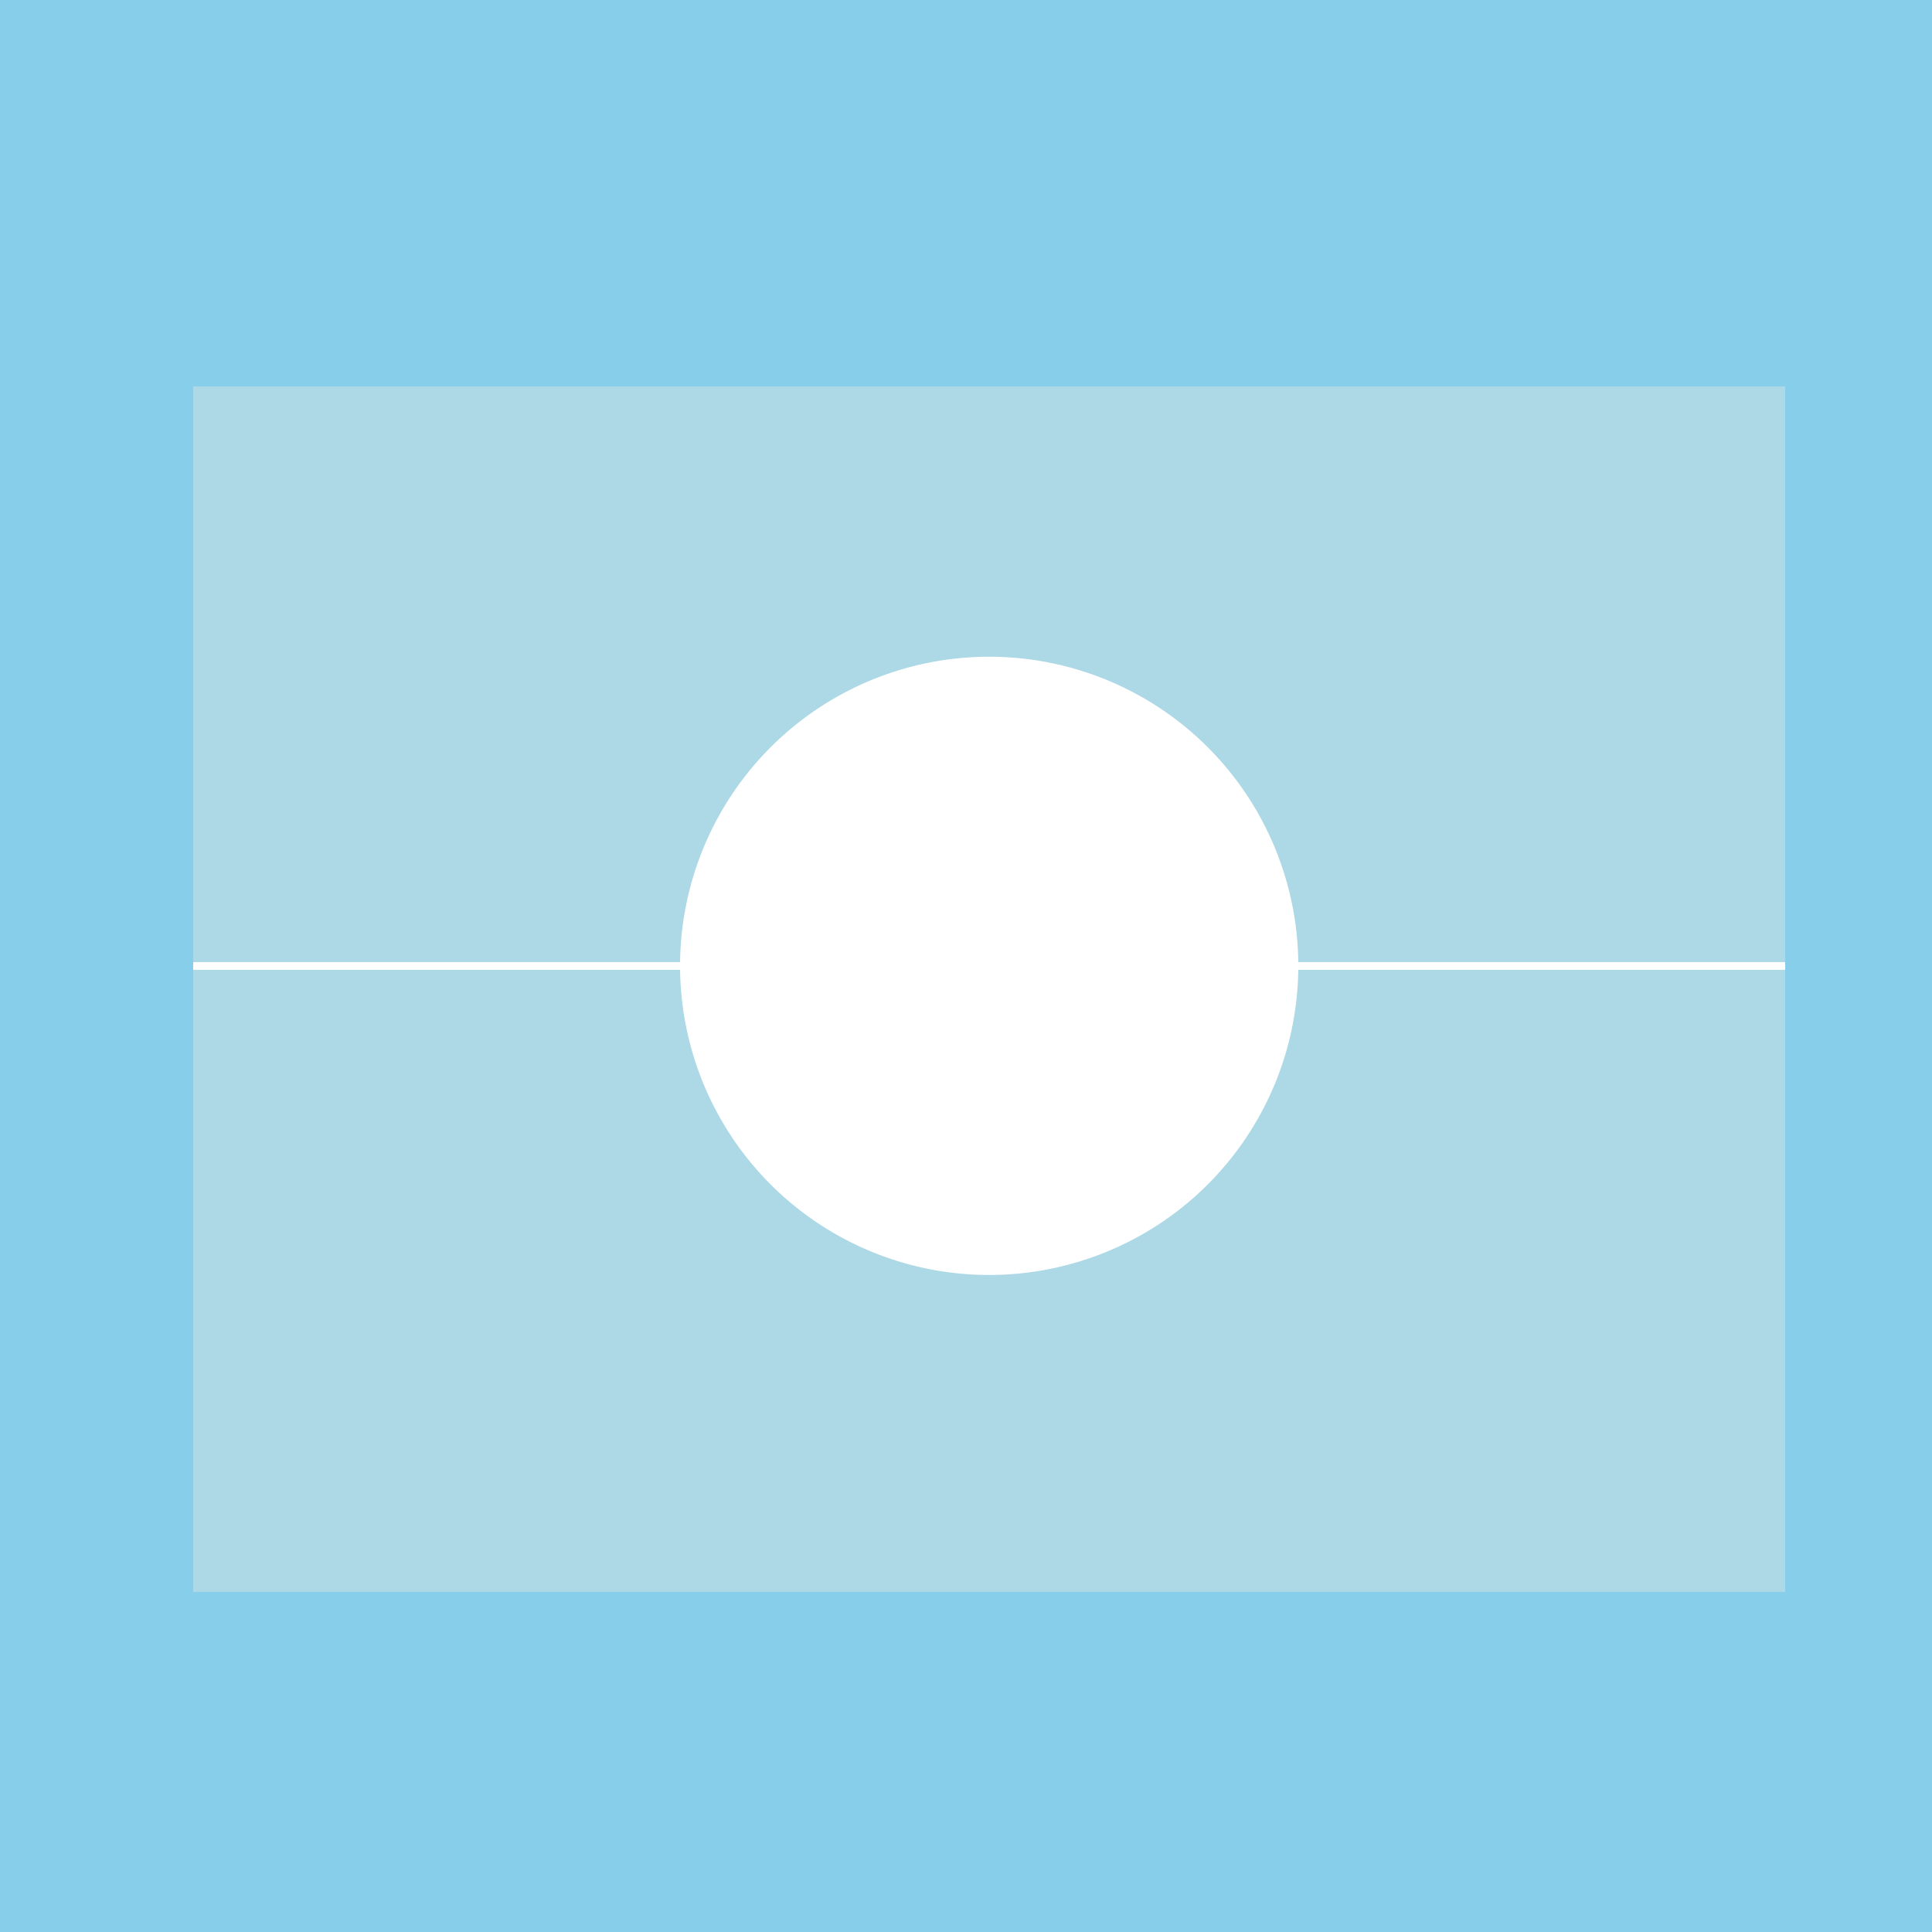
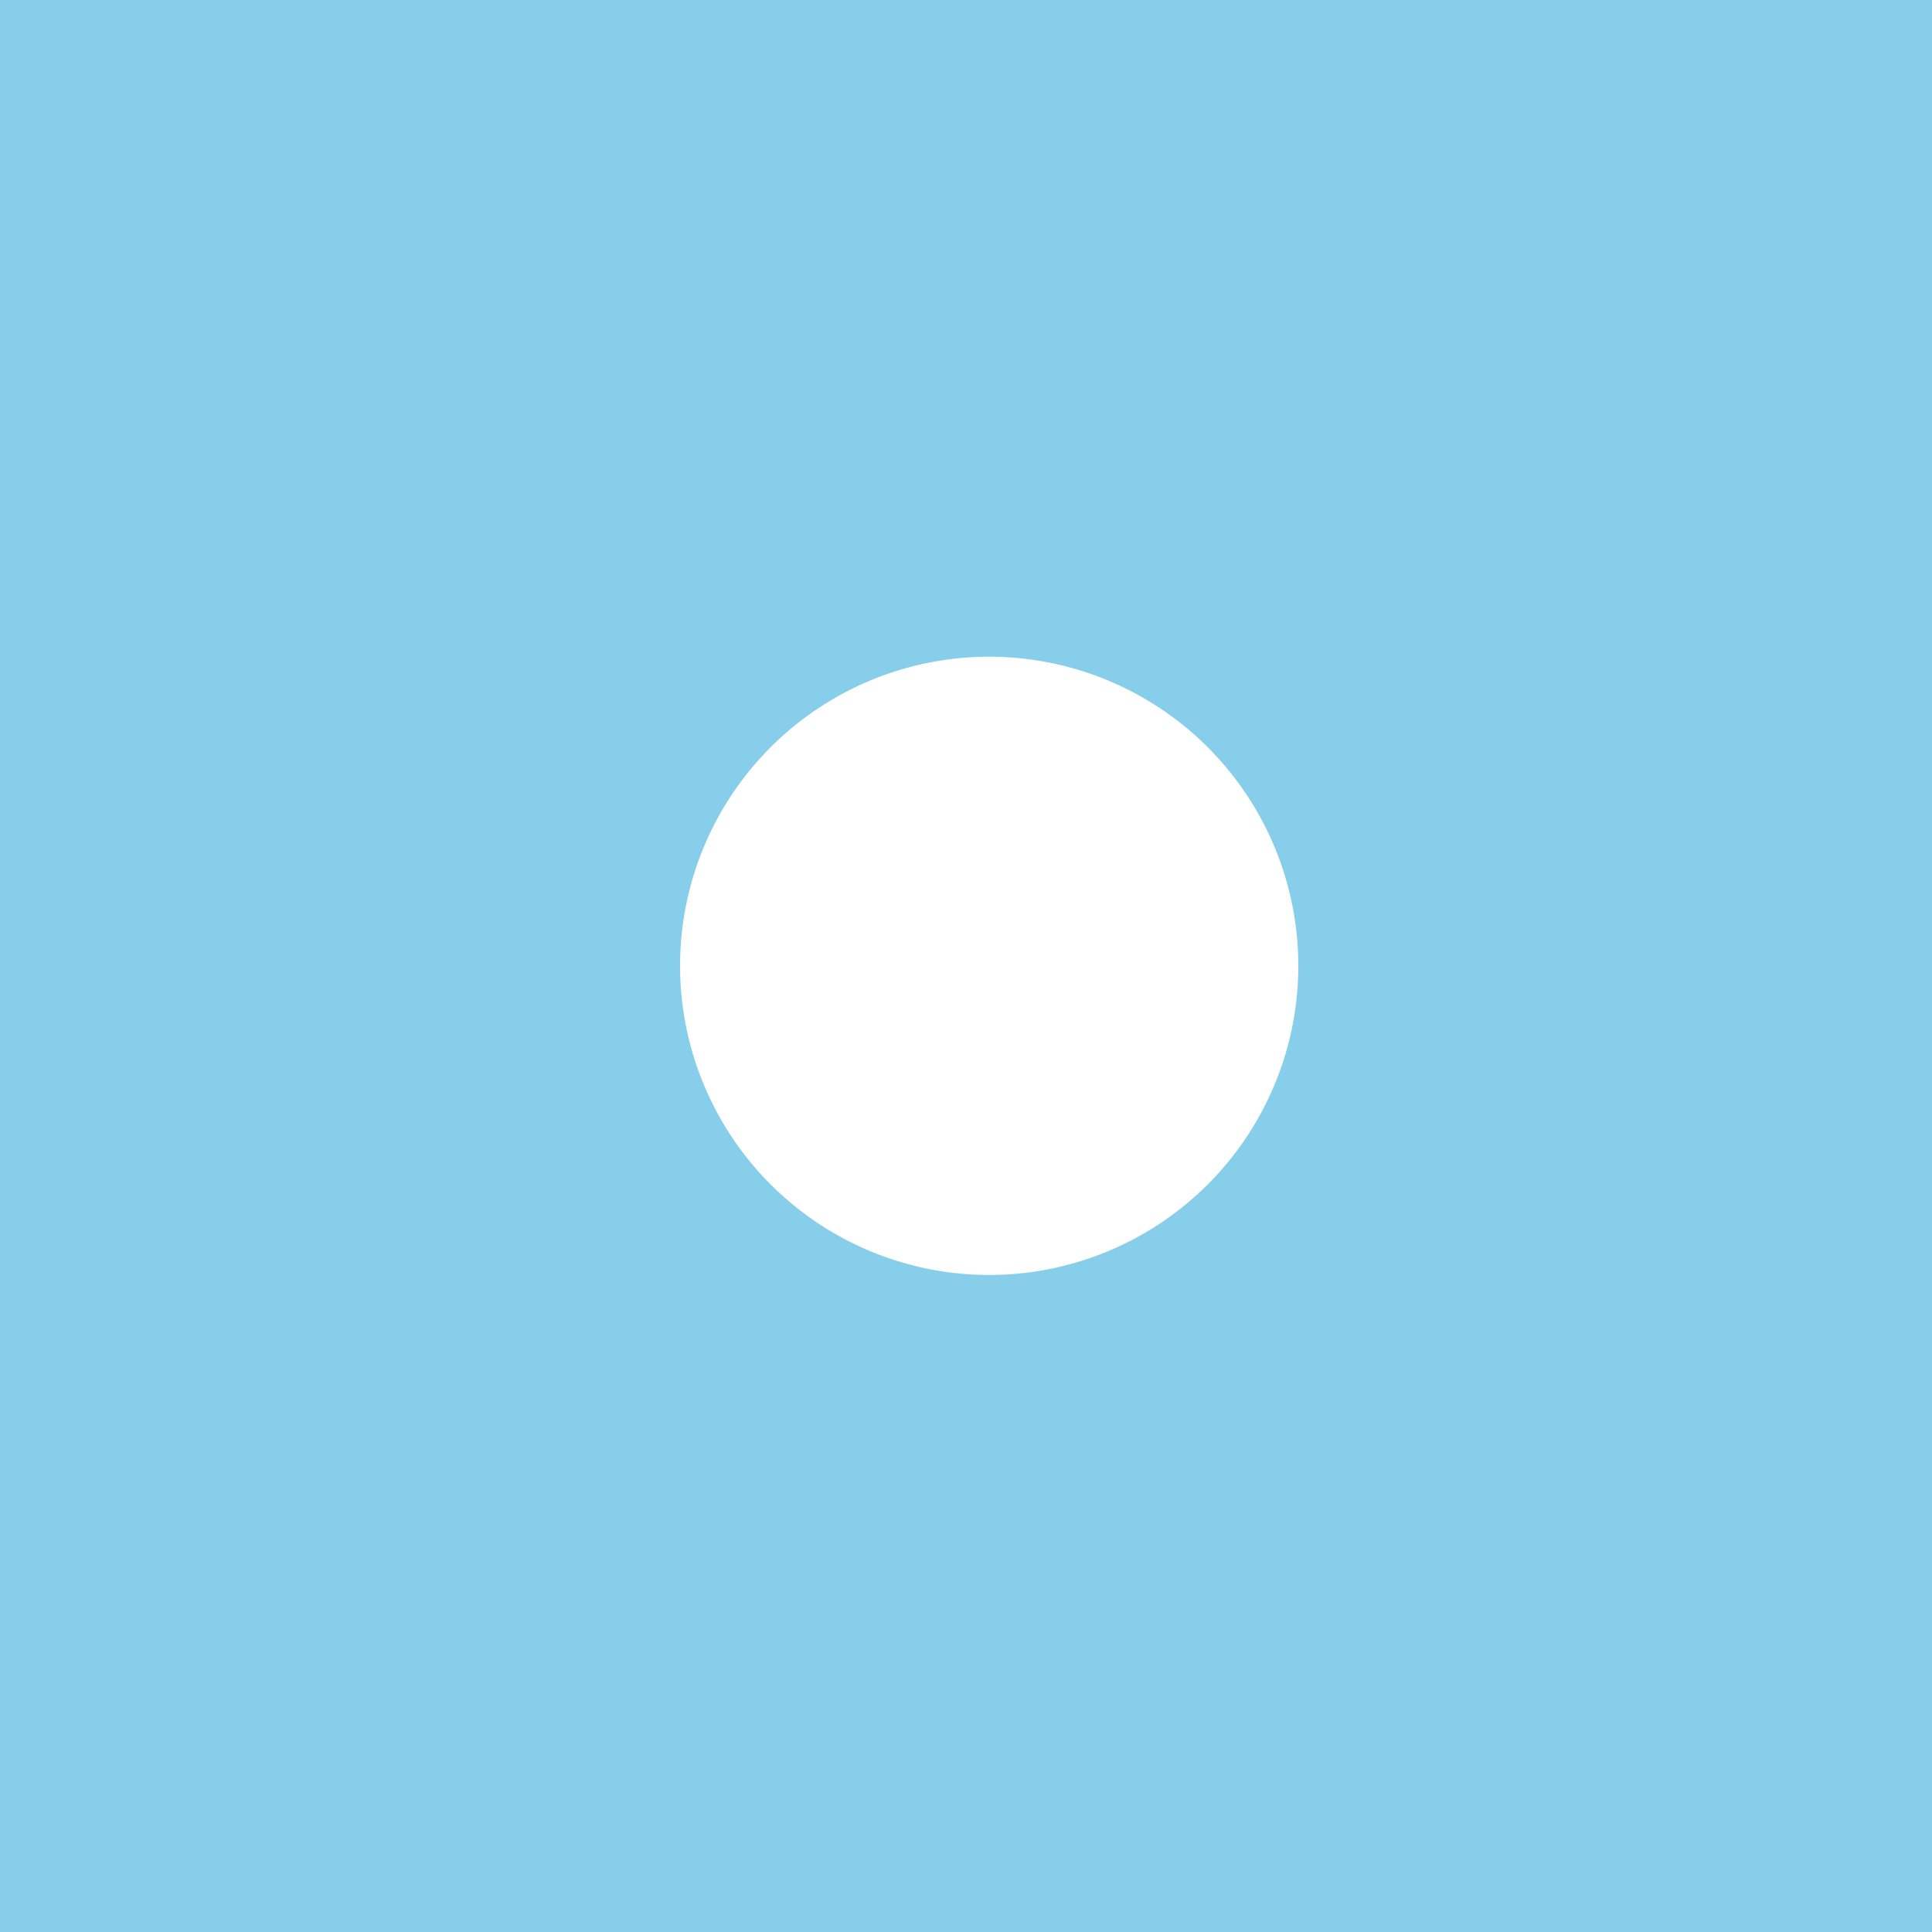
<svg xmlns="http://www.w3.org/2000/svg" width="500" height="500">
  <defs />
  <g>
    <rect fill="#87CEEB" stroke="none" x="0" y="0" width="512" height="512" />
-     <rect fill="#ADD8E6" stroke="none" x="50" y="100" width="412" height="312" />
-     <path fill="none" stroke="#FFFFFF" paint-order="fill stroke markers" d=" M 50 250 L 462 250" stroke-miterlimit="10" stroke-width="2" stroke-dasharray="" />
-     <rect fill="#FF0000" stroke="none" x="250" y="175" width="12" height="50" />
-     <path fill="#FFFFFF" stroke="none" paint-order="stroke fill markers" d=" M 296 250 A 40 40 0 1 1 296 249.96" />
-     <path fill="#FFFFFF" stroke="none" paint-order="stroke fill markers" d=" M 316 250 A 60 60 0 1 1 316 249.94" />
    <path fill="#FFFFFF" stroke="none" paint-order="stroke fill markers" d=" M 336 250 A 80 80 0 1 1 336 249.92" />
  </g>
</svg>